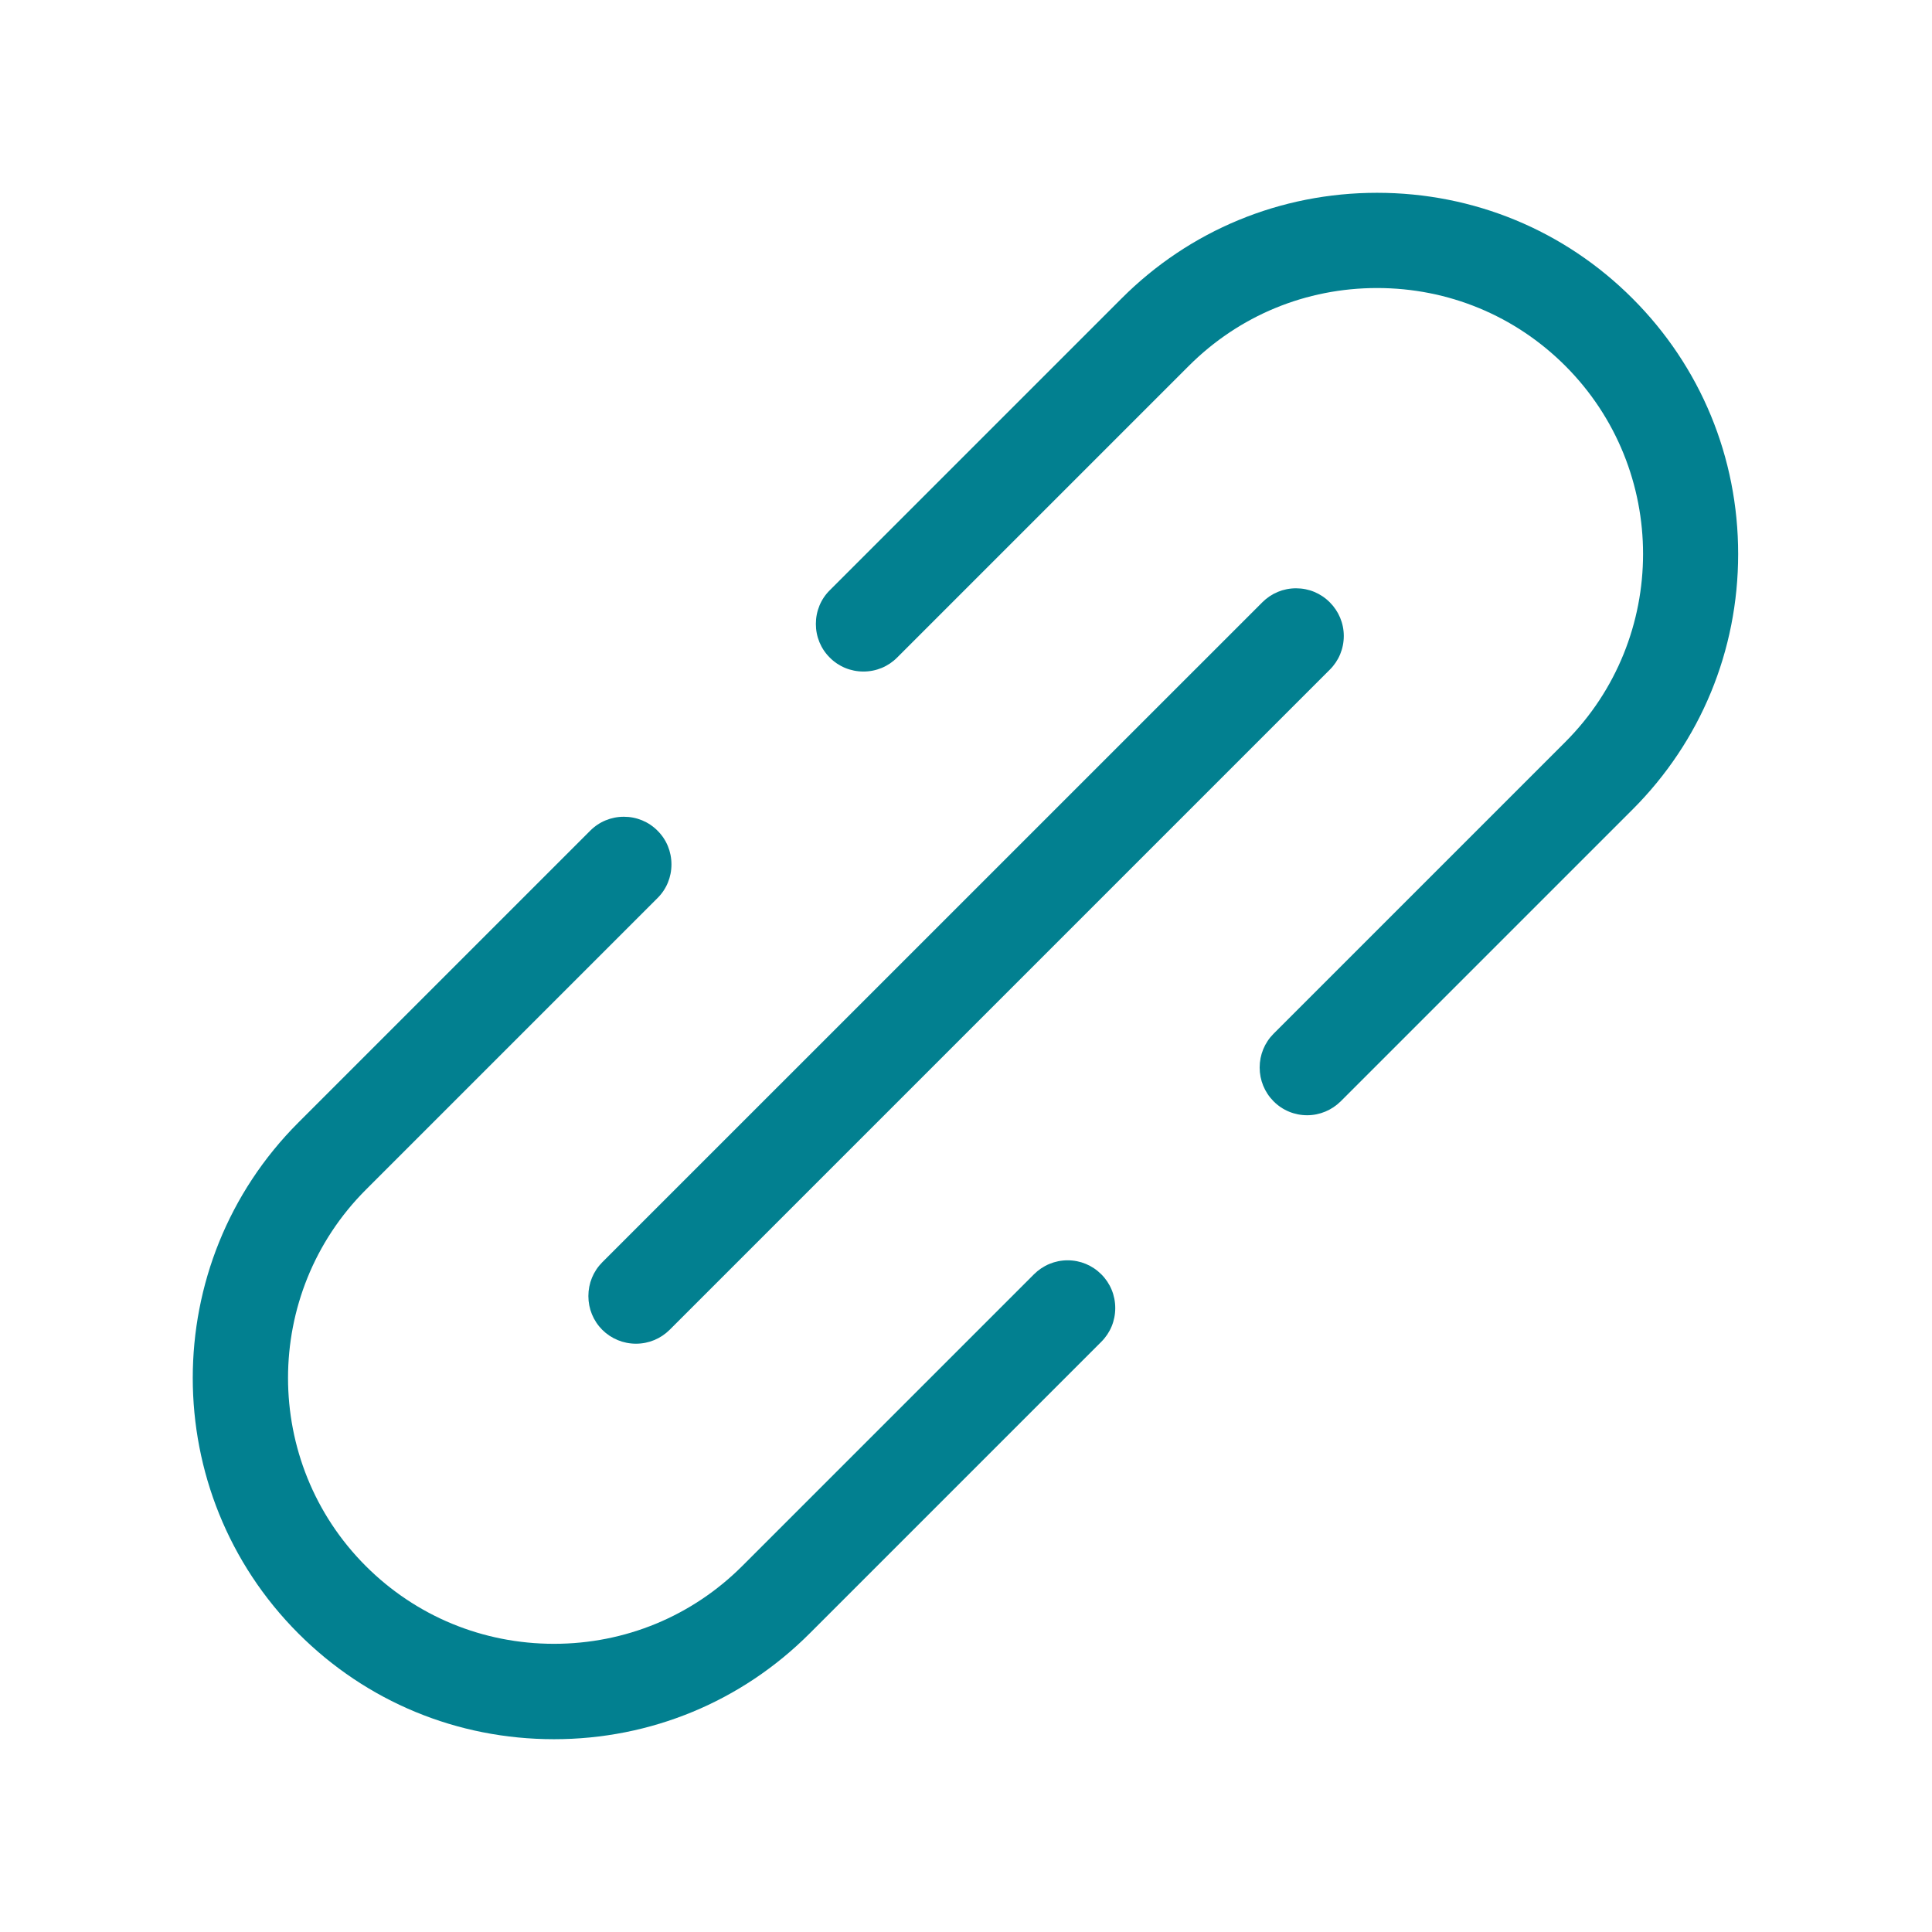
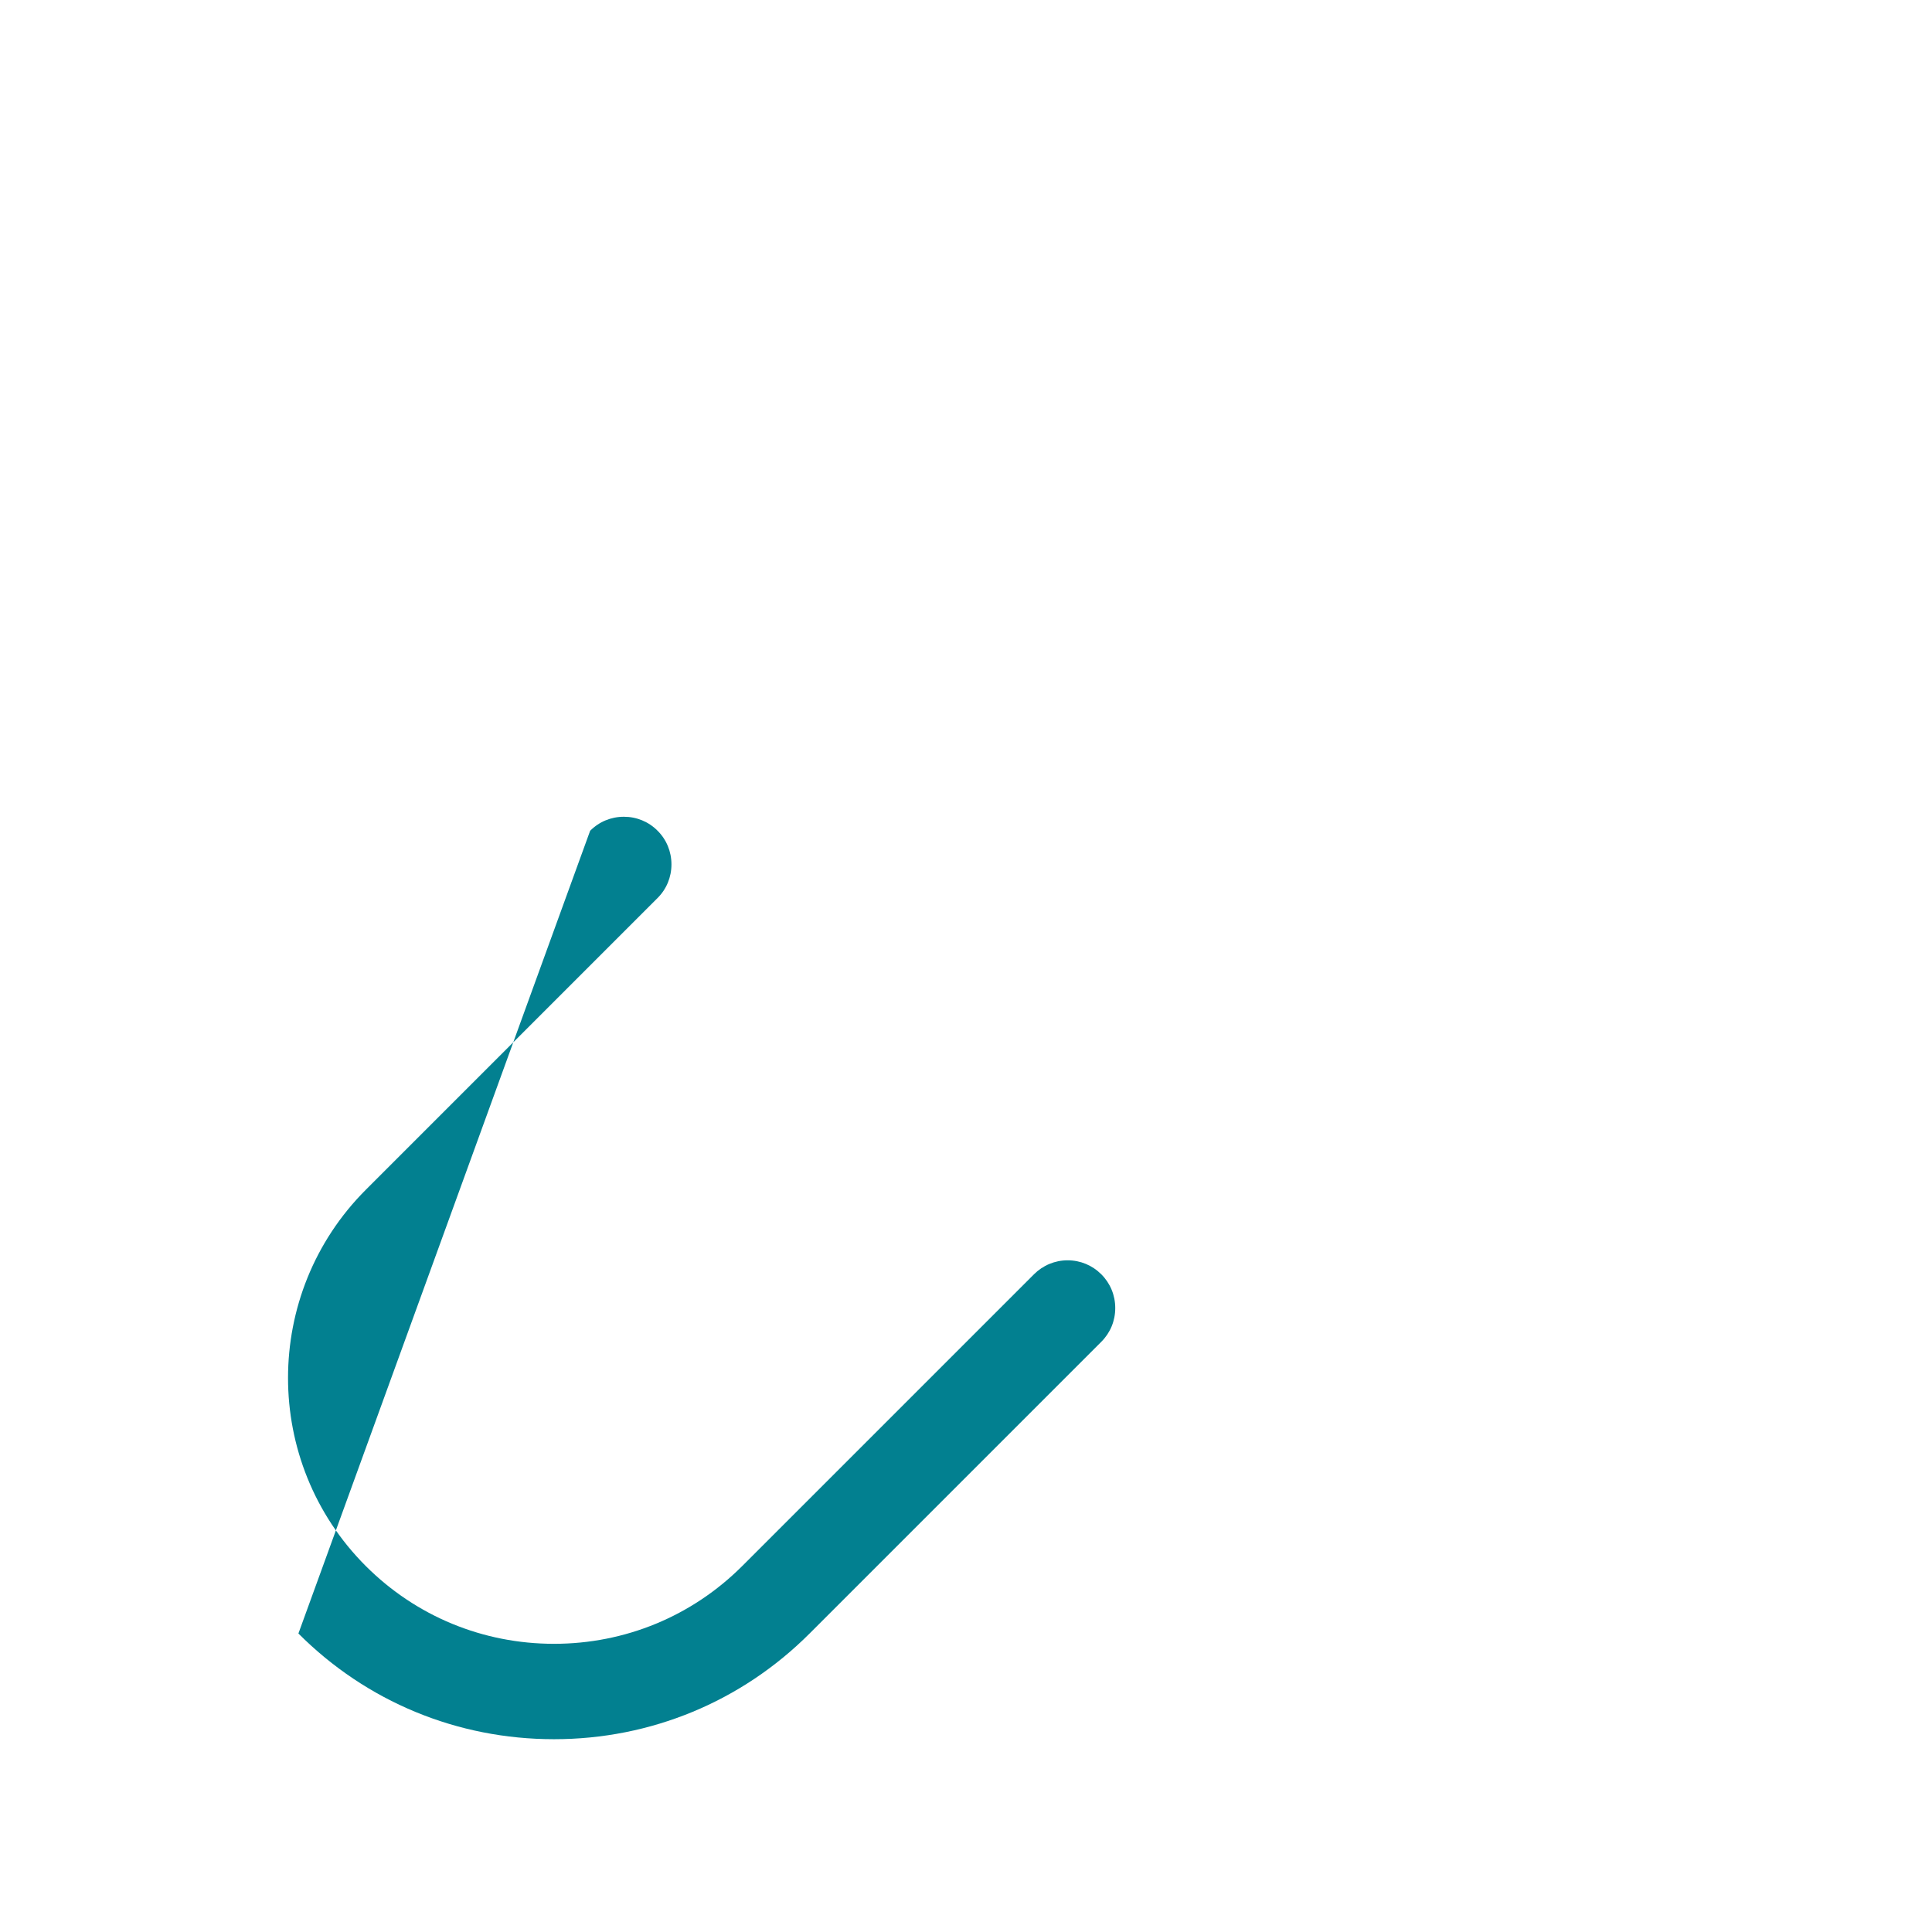
<svg xmlns="http://www.w3.org/2000/svg" width="24" height="24" viewBox="0 0 24 24" fill="none">
  <g clip-path="url(#clip0_812_28486)">
-     <path d="M16.239 13.854C16.081 13.854 15.932 13.793 15.82 13.68C15.709 13.568 15.648 13.419 15.648 13.261C15.648 13.103 15.709 12.954 15.82 12.842L19.444 9.218C20.733 7.929 20.733 5.833 19.444 4.544C18.82 3.921 17.991 3.578 17.107 3.578C16.222 3.578 15.393 3.921 14.769 4.544L11.145 8.168C11.034 8.28 10.885 8.342 10.726 8.342C10.568 8.342 10.419 8.281 10.308 8.169C10.196 8.058 10.135 7.909 10.135 7.751C10.135 7.592 10.196 7.443 10.308 7.332L13.932 3.708C14.778 2.861 15.906 2.395 17.106 2.395C18.306 2.395 19.434 2.861 20.28 3.708C21.126 4.554 21.592 5.682 21.592 6.882C21.592 8.082 21.126 9.21 20.28 10.056L16.656 13.68C16.544 13.791 16.395 13.854 16.237 13.854H16.239Z" fill="#028090" />
-     <path d="M6.881 21.605C5.68 21.605 4.553 21.139 3.707 20.292C1.957 18.541 1.957 15.694 3.707 13.944L7.331 10.32C7.442 10.208 7.591 10.146 7.75 10.146C7.908 10.146 8.057 10.207 8.168 10.319C8.28 10.43 8.341 10.579 8.341 10.738C8.341 10.896 8.28 11.045 8.168 11.156L4.544 14.78C3.256 16.069 3.256 18.166 4.544 19.454C5.168 20.077 5.998 20.42 6.882 20.42C7.766 20.42 8.596 20.077 9.22 19.454L12.844 15.83C12.955 15.719 13.104 15.656 13.262 15.656C13.421 15.656 13.569 15.718 13.681 15.83C13.793 15.942 13.854 16.091 13.854 16.249C13.854 16.408 13.793 16.556 13.681 16.668L10.057 20.292C9.211 21.138 8.083 21.605 6.883 21.605H6.881Z" fill="#028090" />
-     <path d="M7.9 16.692C7.742 16.692 7.593 16.63 7.481 16.519C7.37 16.407 7.309 16.258 7.309 16.1C7.309 15.942 7.37 15.793 7.481 15.681L15.681 7.482C15.793 7.37 15.941 7.308 16.1 7.308C16.258 7.308 16.406 7.369 16.519 7.482C16.63 7.593 16.693 7.742 16.693 7.9C16.693 8.059 16.631 8.208 16.519 8.319L8.319 16.519C8.207 16.63 8.059 16.692 7.9 16.692Z" fill="#028090" />
+     <path d="M6.881 21.605C5.68 21.605 4.553 21.139 3.707 20.292L7.331 10.32C7.442 10.208 7.591 10.146 7.75 10.146C7.908 10.146 8.057 10.207 8.168 10.319C8.28 10.43 8.341 10.579 8.341 10.738C8.341 10.896 8.28 11.045 8.168 11.156L4.544 14.78C3.256 16.069 3.256 18.166 4.544 19.454C5.168 20.077 5.998 20.42 6.882 20.42C7.766 20.42 8.596 20.077 9.22 19.454L12.844 15.83C12.955 15.719 13.104 15.656 13.262 15.656C13.421 15.656 13.569 15.718 13.681 15.83C13.793 15.942 13.854 16.091 13.854 16.249C13.854 16.408 13.793 16.556 13.681 16.668L10.057 20.292C9.211 21.138 8.083 21.605 6.883 21.605H6.881Z" fill="#028090" />
  </g>
  <defs>
    <clipPath id="clip0_812_28486">
      <rect width="24" height="24" fill="white" />
    </clipPath>
  </defs>
</svg>